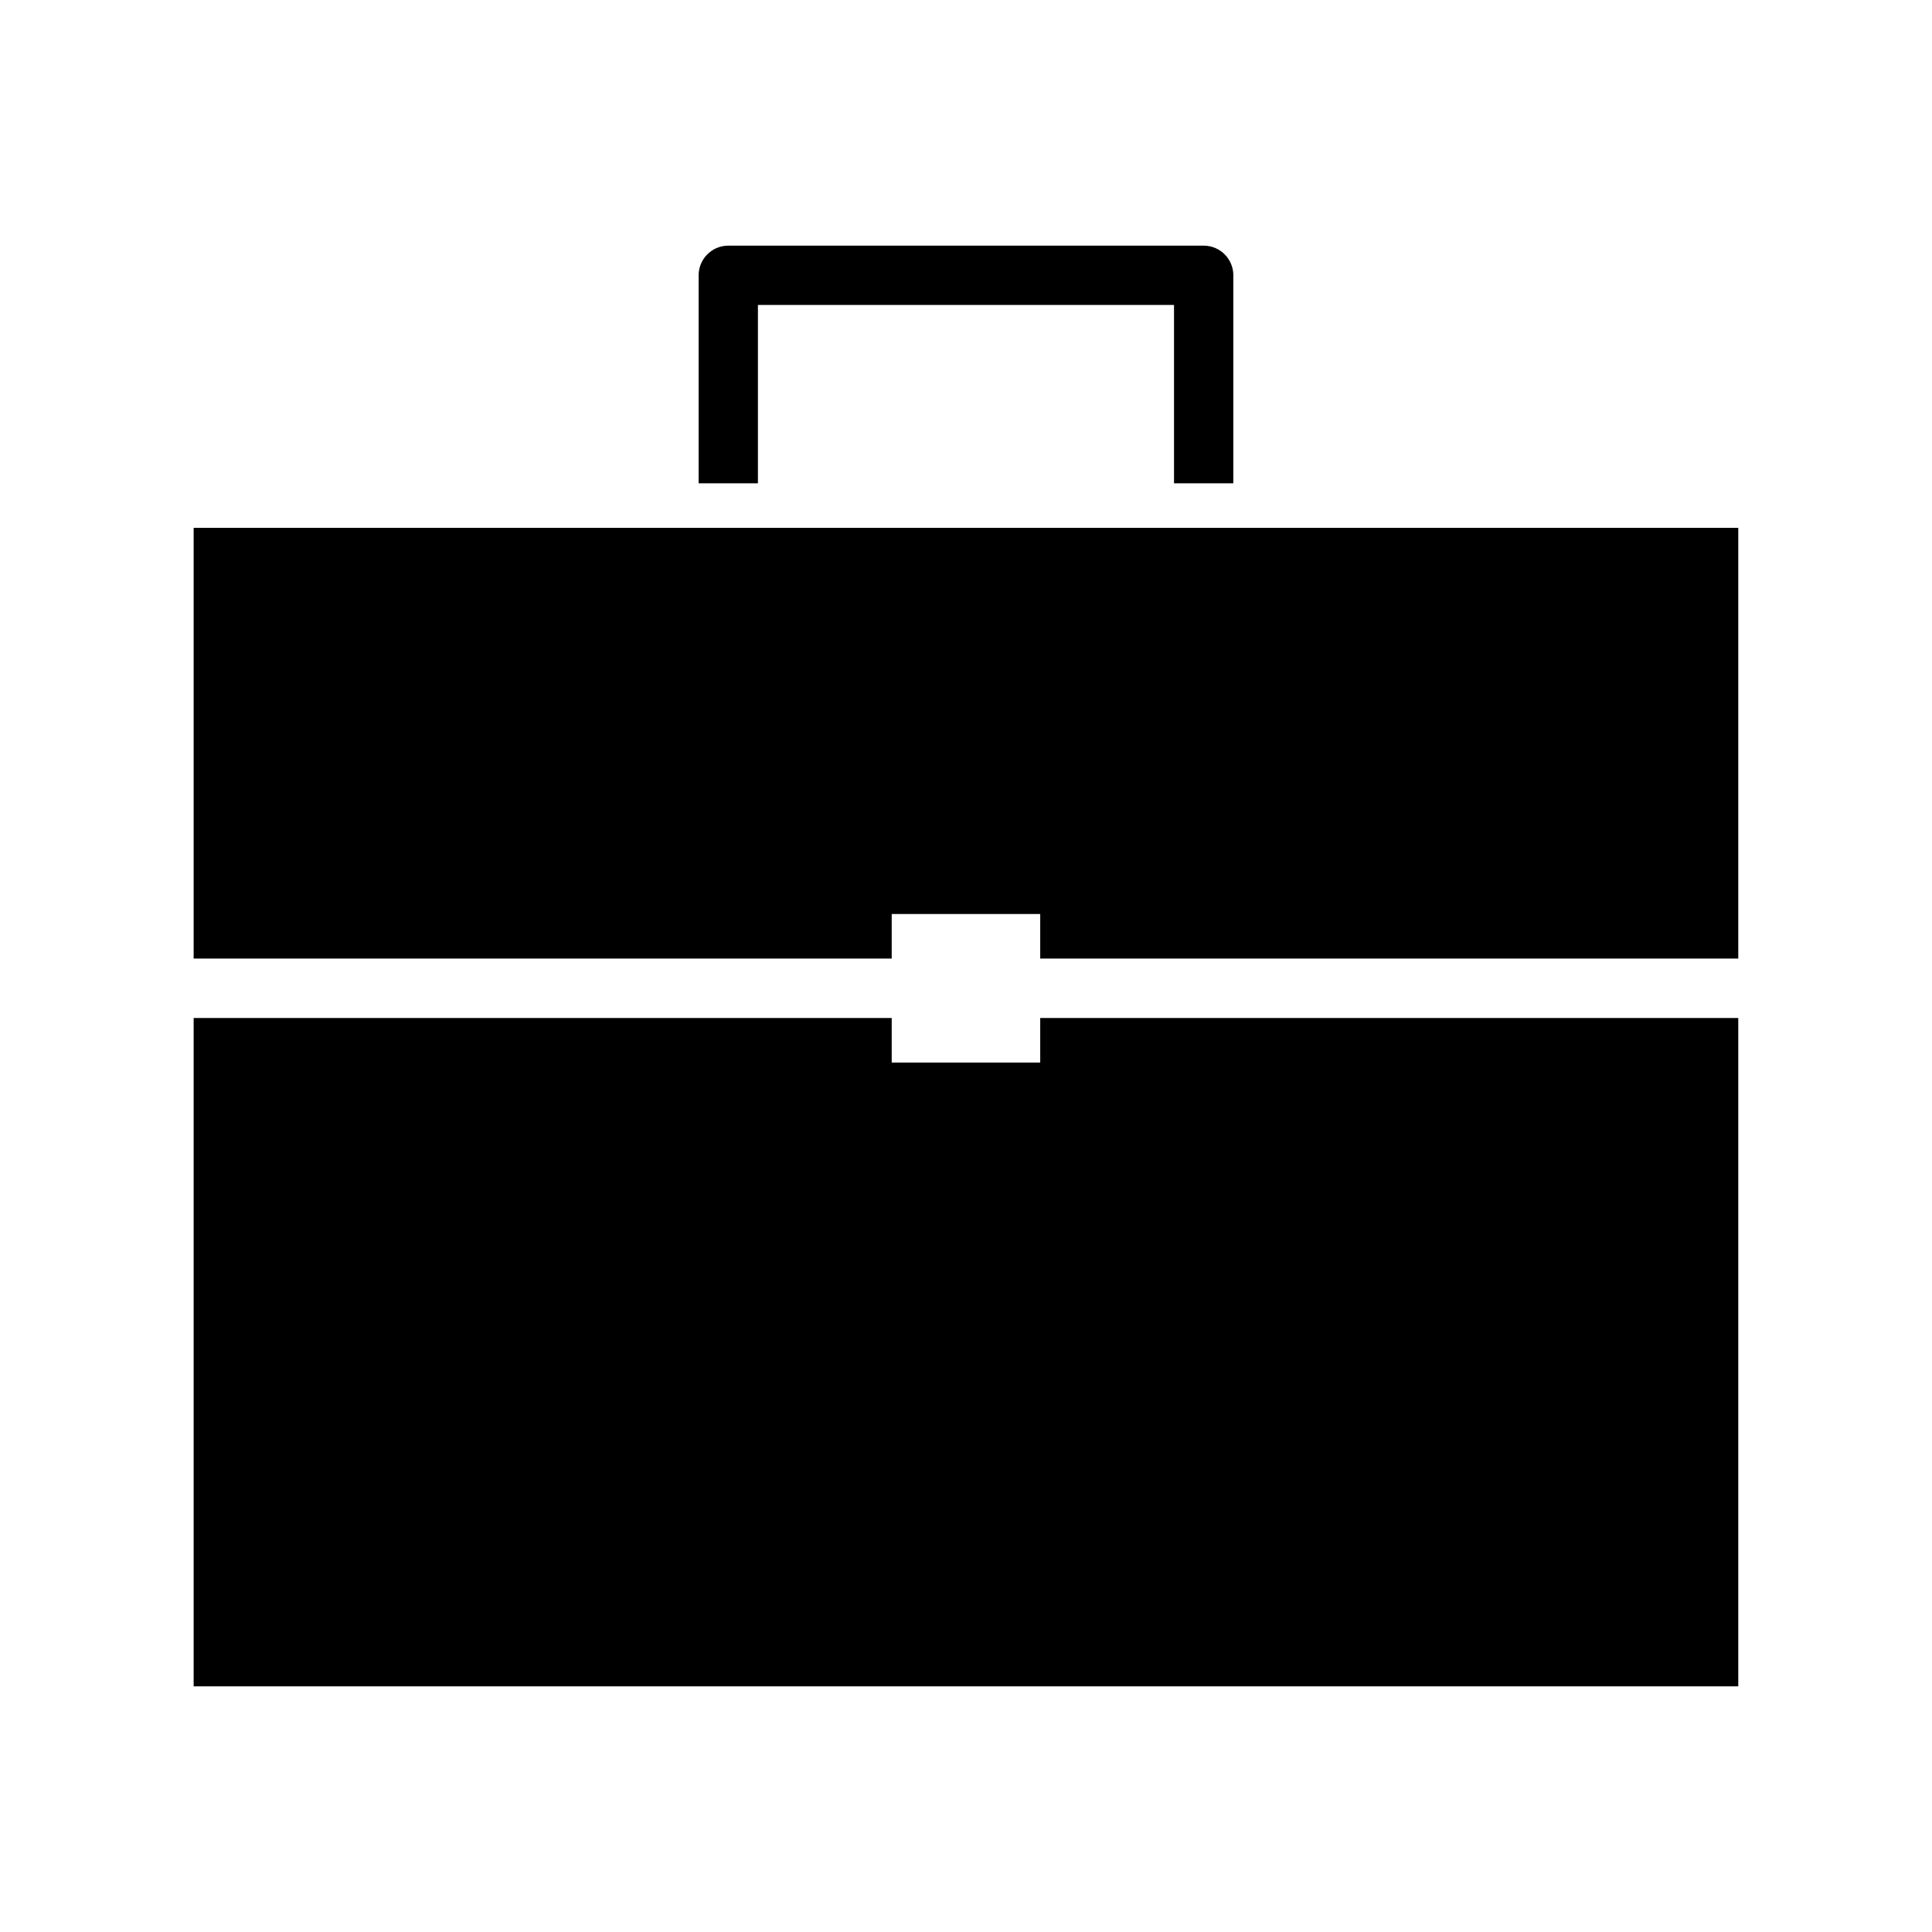
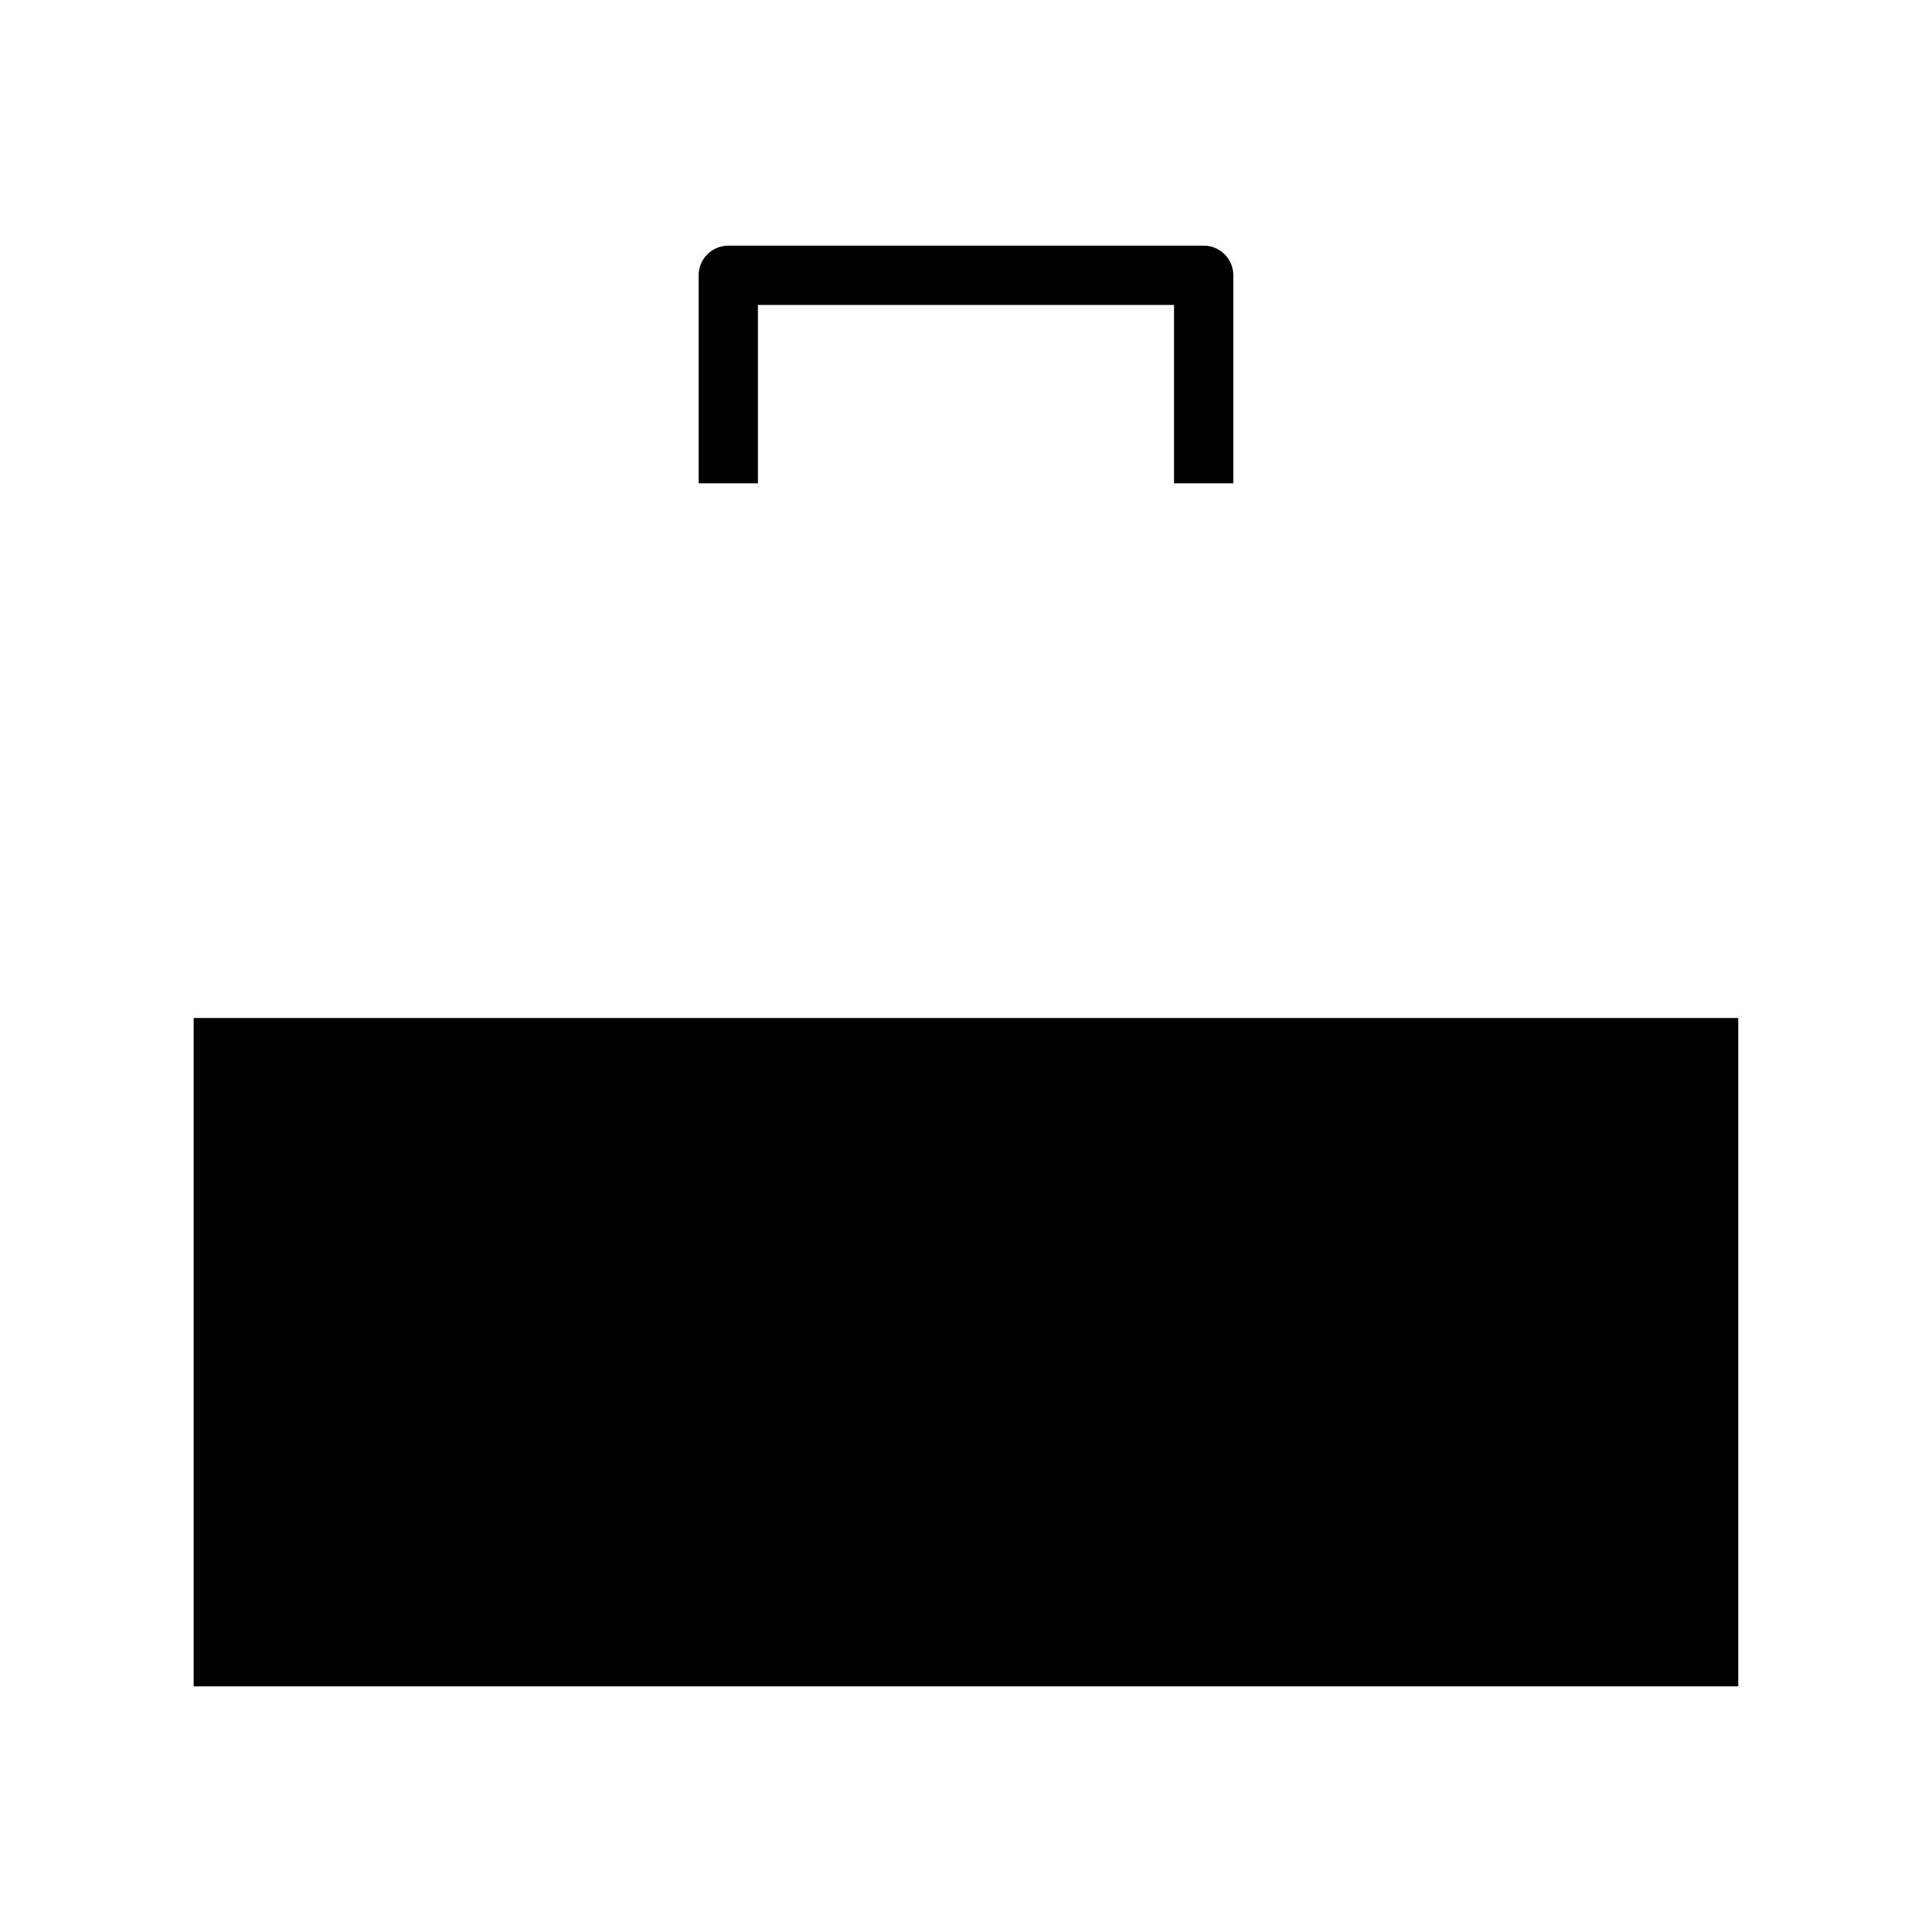
<svg xmlns="http://www.w3.org/2000/svg" fill="#000000" width="800px" height="800px" version="1.1" viewBox="144 144 512 512">
  <g>
-     <path d="m195.32 283.89v114.14h184.99v-11.809h39.359v11.809h184.99v-114.14z" />
-     <path d="m195.32 413.78v177.12h409.34v-177.12h-184.99v11.809h-39.359v-11.809z" />
+     <path d="m195.32 413.78v177.12h409.34v-177.12h-184.99v11.809v-11.809z" />
    <path d="m337.02 209.1c-2.09-0.004-4.094 0.824-5.57 2.301-1.48 1.477-2.309 3.481-2.305 5.57v55.105h15.711v-47.262h110.27v47.262h15.711v-55.105h0.008c0.004-2.09-0.824-4.094-2.301-5.57-1.477-1.477-3.484-2.305-5.57-2.301z" fill-rule="evenodd" />
  </g>
</svg>